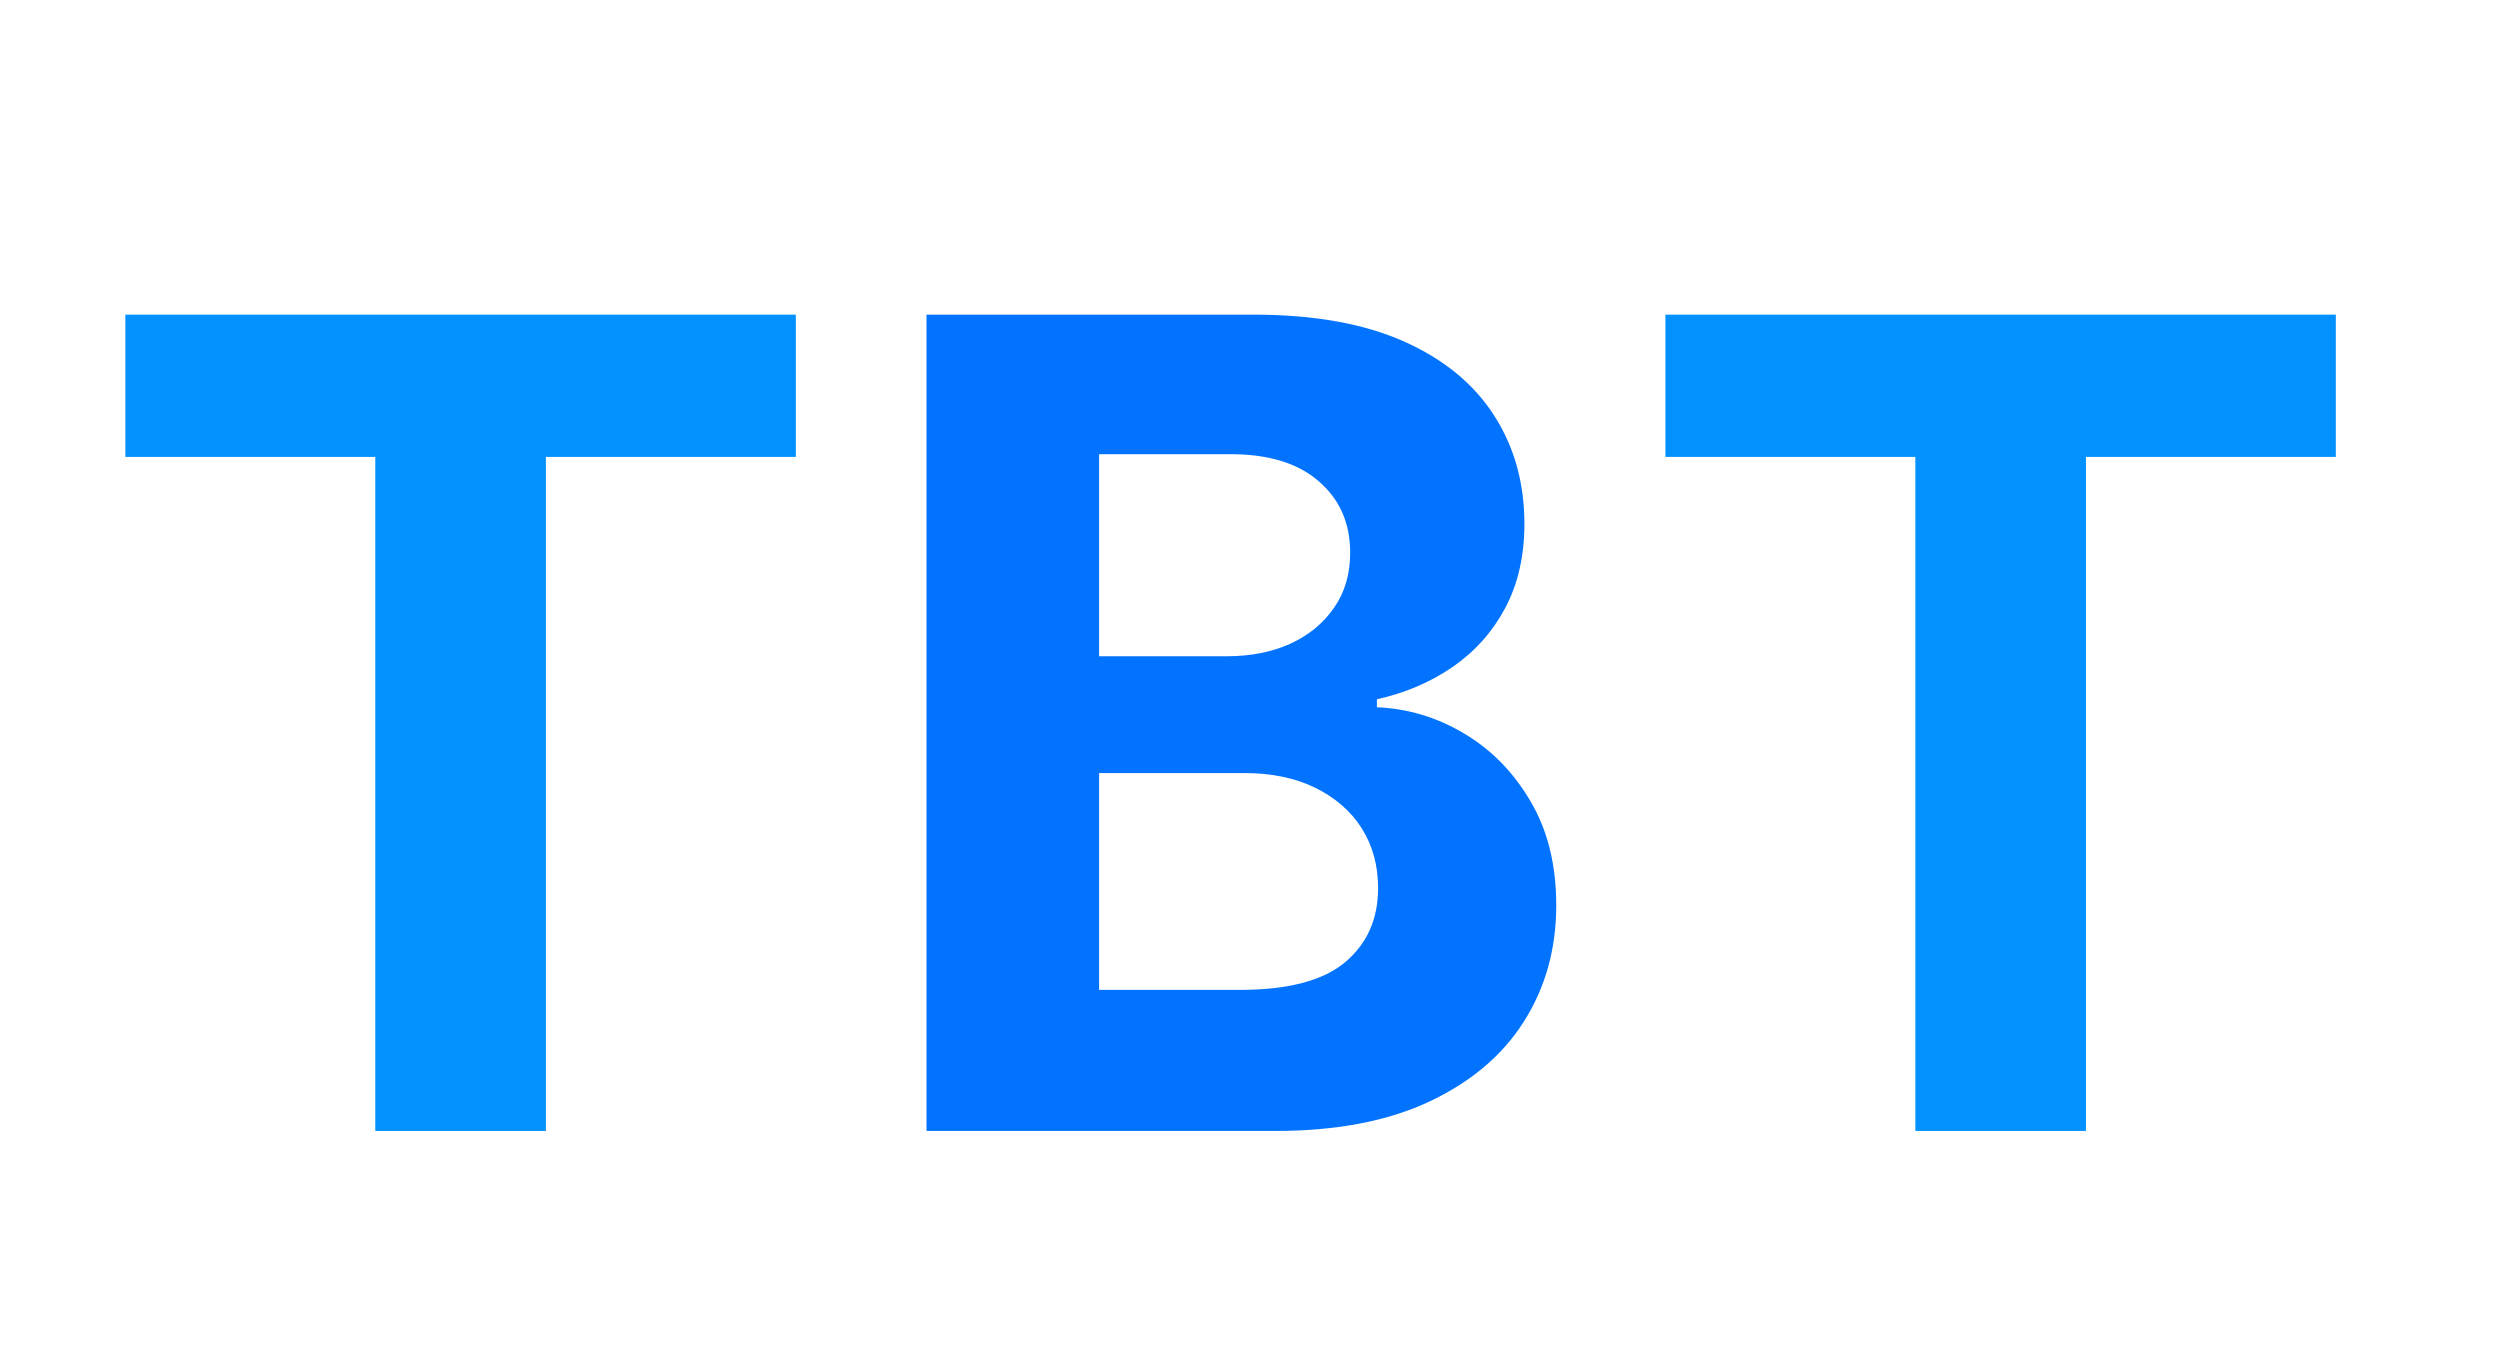
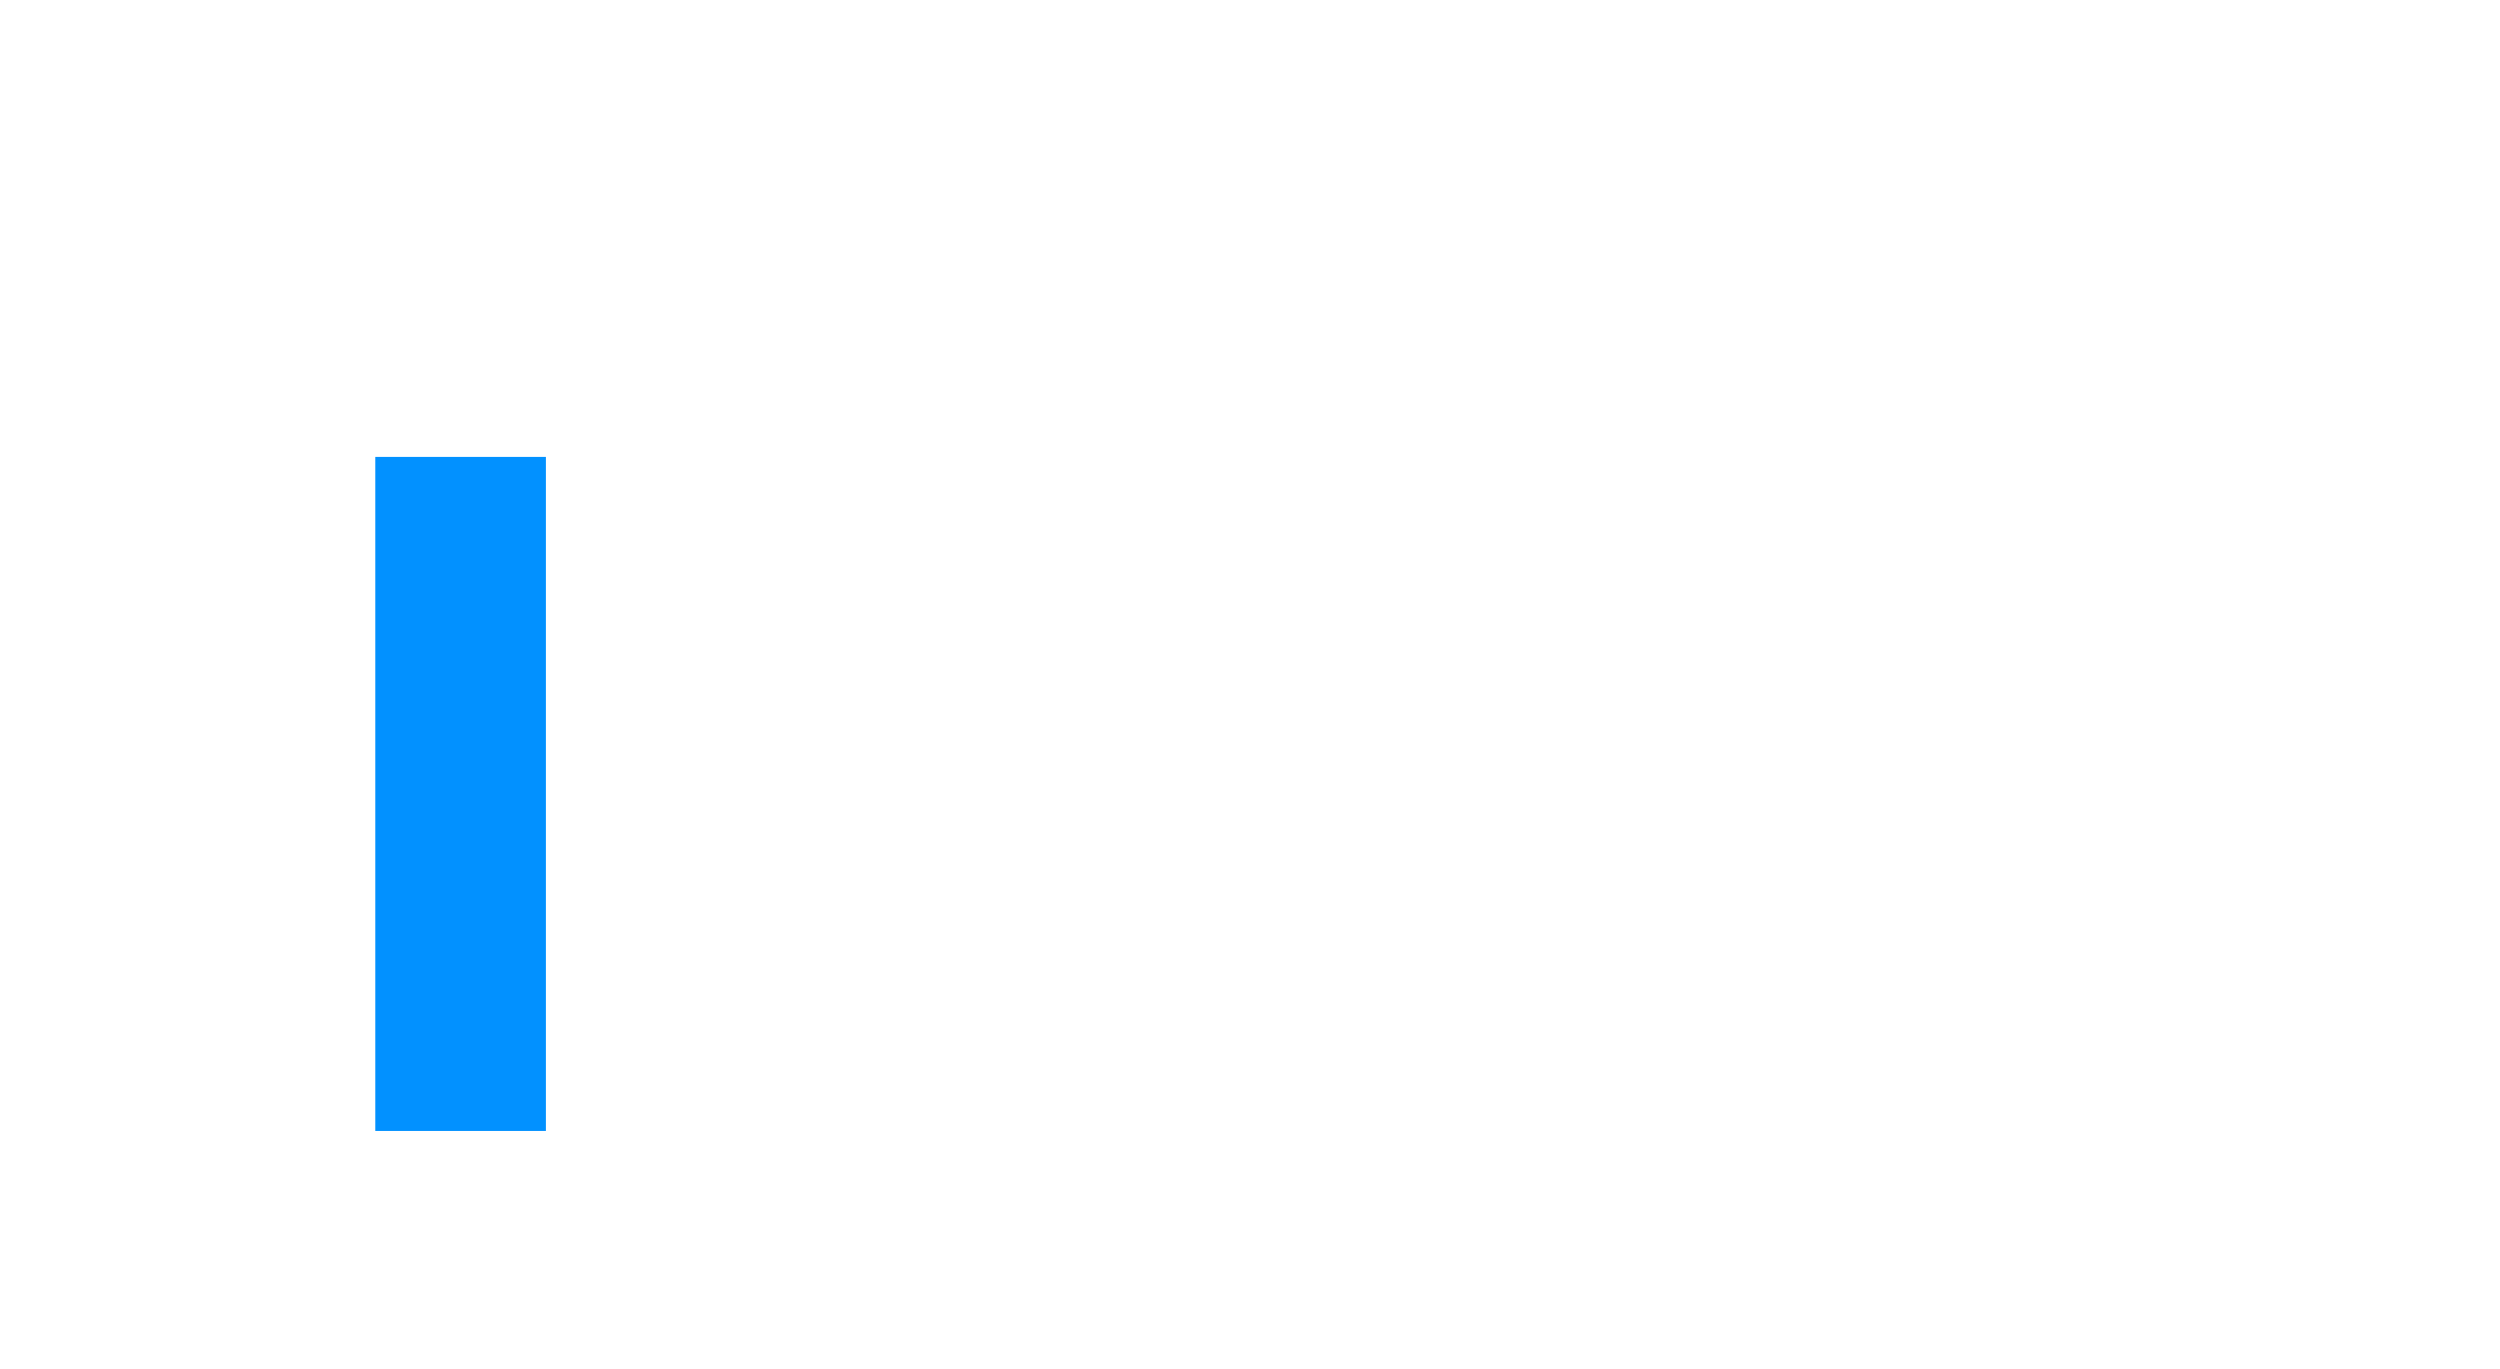
<svg xmlns="http://www.w3.org/2000/svg" width="42" height="23" viewBox="0 0 42 23" fill="none">
  <g filter="url(#filter0_d_69_1188)">
-     <path d="M2.106 6.676V4.286H13.37V6.676H9.171V18H6.305V6.676H2.106Z" fill="#0291FF" />
-     <path d="M15.565 18V4.286H21.056C22.065 4.286 22.907 4.435 23.581 4.734C24.255 5.034 24.761 5.449 25.101 5.98C25.44 6.507 25.61 7.114 25.61 7.801C25.61 8.337 25.503 8.808 25.288 9.214C25.074 9.616 24.779 9.946 24.404 10.205C24.034 10.46 23.61 10.641 23.132 10.748V10.882C23.654 10.904 24.143 11.051 24.598 11.324C25.058 11.596 25.431 11.978 25.717 12.469C26.003 12.955 26.145 13.536 26.145 14.21C26.145 14.938 25.965 15.587 25.603 16.159C25.246 16.726 24.717 17.174 24.016 17.505C23.315 17.835 22.451 18 21.424 18H15.565ZM18.465 15.63H20.828C21.636 15.63 22.226 15.476 22.596 15.167C22.967 14.855 23.152 14.44 23.152 13.922C23.152 13.542 23.061 13.208 22.878 12.917C22.694 12.627 22.433 12.4 22.094 12.234C21.759 12.069 21.36 11.987 20.895 11.987H18.465V15.63ZM18.465 10.025H20.614C21.011 10.025 21.364 9.955 21.672 9.817C21.985 9.674 22.23 9.473 22.409 9.214C22.592 8.955 22.683 8.645 22.683 8.284C22.683 7.788 22.507 7.388 22.154 7.085C21.806 6.781 21.311 6.63 20.668 6.63H18.465V10.025Z" fill="#0273FF" />
-     <path d="M27.979 6.676V4.286H39.242V6.676H35.044V18H32.178V6.676H27.979Z" fill="#0291FF" />
+     <path d="M2.106 6.676V4.286V6.676H9.171V18H6.305V6.676H2.106Z" fill="#0291FF" />
  </g>
  <defs>
    <filter id="filter0_d_69_1188" x="-0.563" y="-1" width="42.873" height="27" filterUnits="userSpaceOnUse" color-interpolation-filters="sRGB">
      <feFlood flood-opacity="0" result="BackgroundImageFix" />
      <feColorMatrix in="SourceAlpha" type="matrix" values="0 0 0 0 0 0 0 0 0 0 0 0 0 0 0 0 0 0 127 0" result="hardAlpha" />
      <feOffset dy="1" />
      <feGaussianBlur stdDeviation="1" />
      <feComposite in2="hardAlpha" operator="out" />
      <feColorMatrix type="matrix" values="0 0 0 0 0 0 0 0 0 0 0 0 0 0 0 0 0 0 0.25 0" />
      <feBlend mode="normal" in2="BackgroundImageFix" result="effect1_dropShadow_69_1188" />
      <feBlend mode="normal" in="SourceGraphic" in2="effect1_dropShadow_69_1188" result="shape" />
    </filter>
  </defs>
</svg>